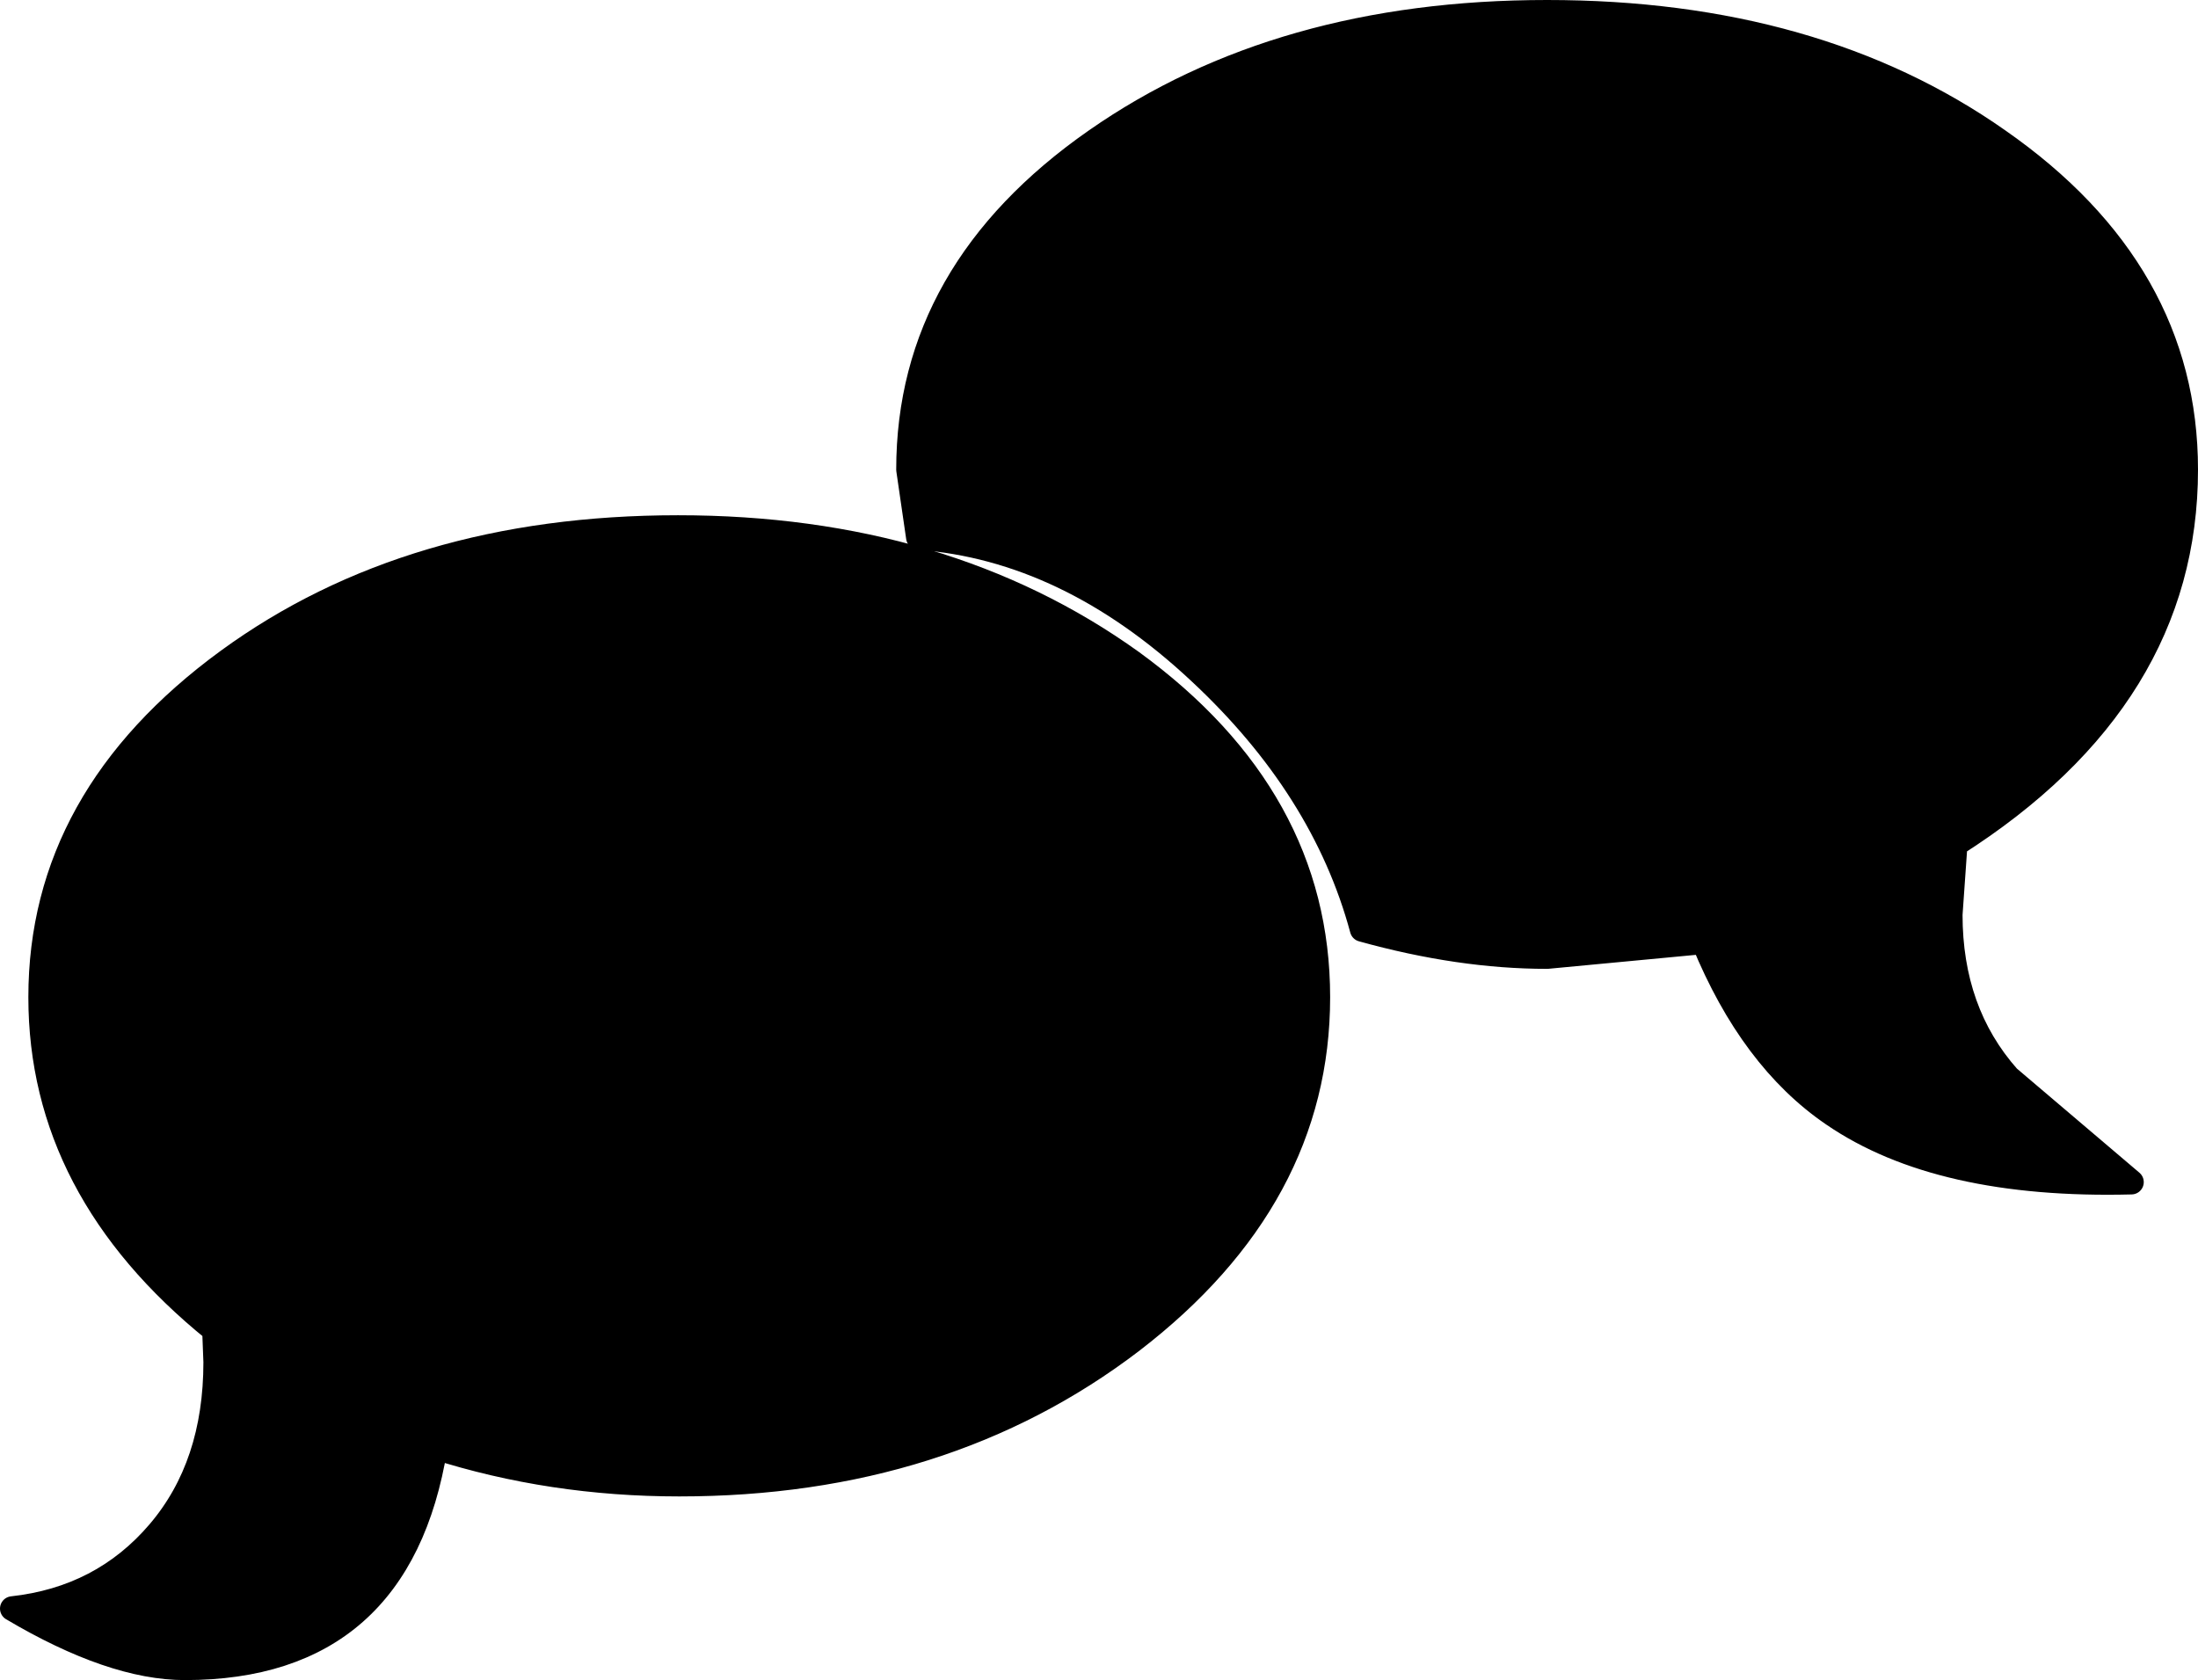
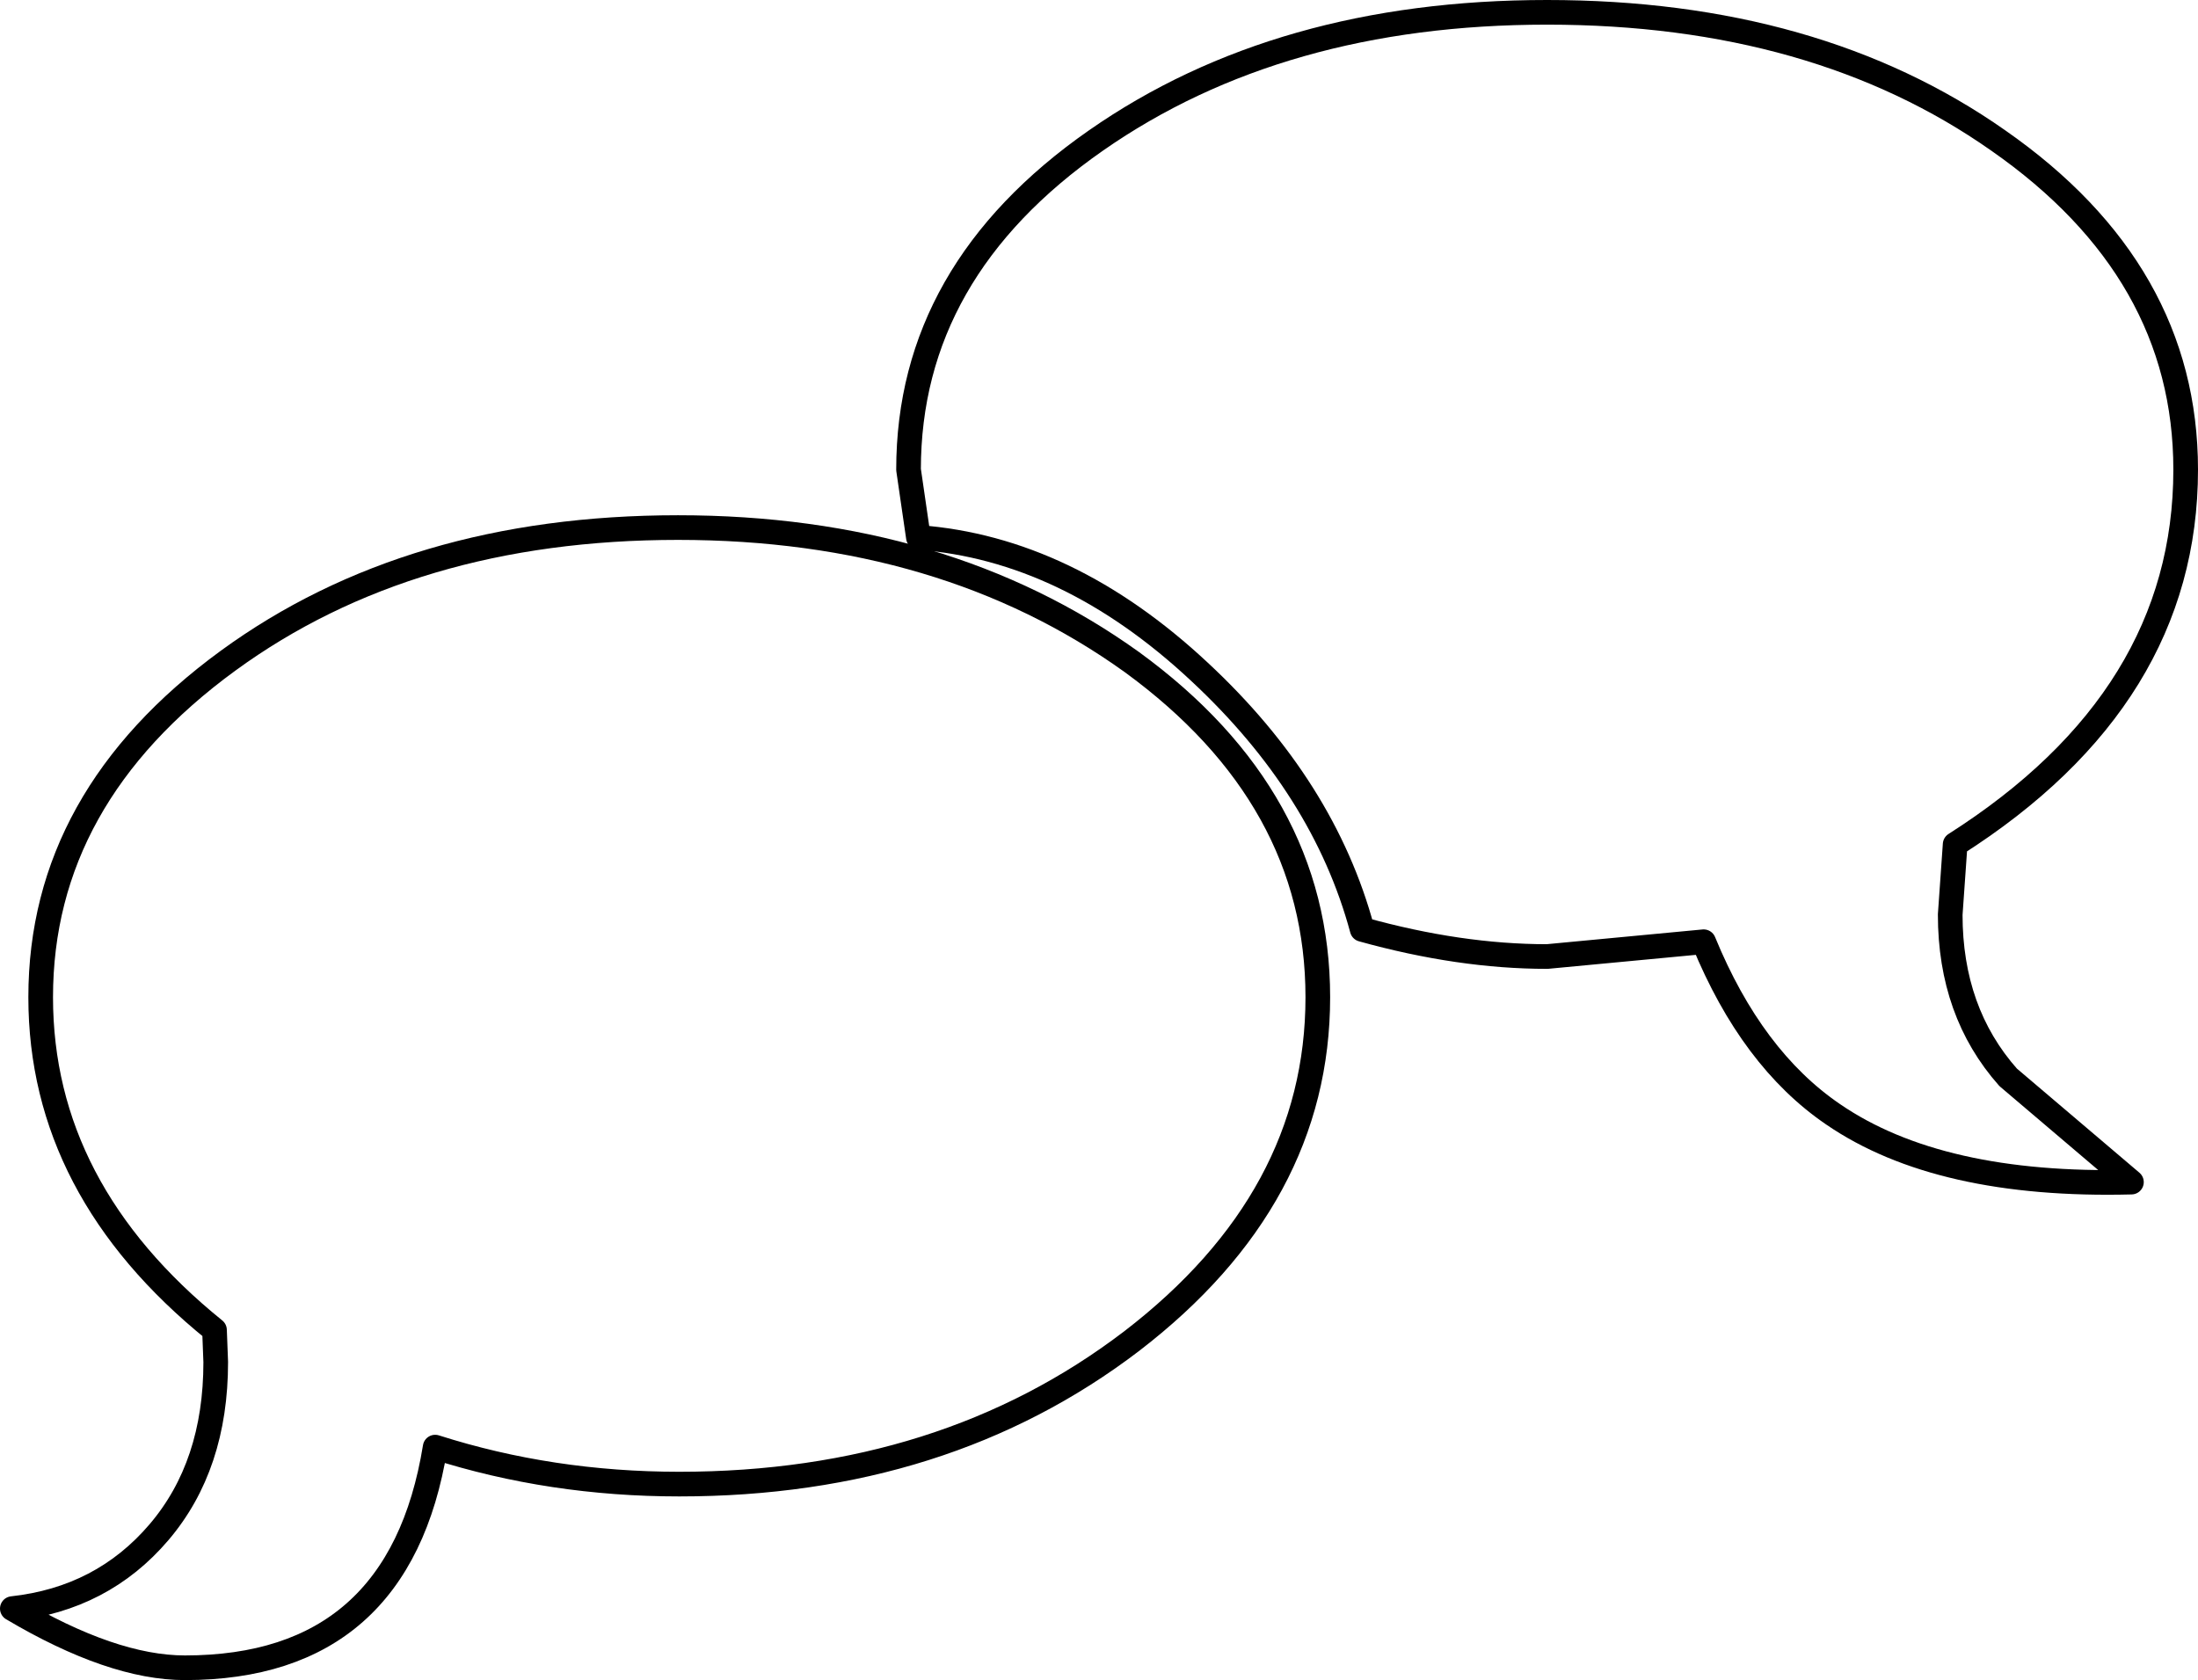
<svg xmlns="http://www.w3.org/2000/svg" height="68.15px" width="89.15px">
  <g transform="matrix(1.0, 0.0, 0.0, 1.0, 44.55, 34.05)">
-     <path d="M36.5 -28.35 Q44.1 -23.05 44.1 -15.0 44.1 -5.75 34.75 0.2 L34.55 3.05 Q34.55 7.0 36.9 9.65 L41.9 13.9 Q34.1 14.1 29.8 11.15 26.5 8.9 24.55 4.15 L18.2 4.75 Q14.65 4.75 10.7 3.65 9.15 -2.1 4.1 -6.8 -1.25 -11.8 -7.3 -12.25 L-7.7 -15.0 Q-7.7 -23.05 -0.1 -28.35 7.35 -33.55 18.2 -33.55 29.1 -33.55 36.5 -28.35 M1.35 20.35 Q-6.25 26.15 -17.0 26.15 -22.2 26.15 -26.9 24.65 -28.35 33.6 -37.05 33.6 -40.0 33.6 -44.05 31.2 -40.4 30.8 -38.1 28.1 -35.8 25.4 -35.8 21.2 L-35.85 19.9 Q-42.9 14.2 -42.9 6.4 -42.9 -1.7 -35.3 -7.25 -27.9 -12.65 -17.05 -12.65 -6.25 -12.65 1.35 -7.2 8.9 -1.7 8.9 6.4 8.9 14.55 1.35 20.35" fill="#000000" fill-rule="evenodd" stroke="none" />
    <path d="M36.5 -28.35 Q44.1 -23.05 44.1 -15.0 44.1 -5.75 34.75 0.2 L34.55 3.05 Q34.55 7.0 36.9 9.65 L41.9 13.9 Q34.1 14.1 29.8 11.15 26.5 8.9 24.55 4.15 L18.2 4.75 Q14.65 4.75 10.7 3.65 9.15 -2.1 4.1 -6.8 -1.25 -11.8 -7.3 -12.25 L-7.7 -15.0 Q-7.7 -23.05 -0.1 -28.35 7.35 -33.55 18.2 -33.55 29.1 -33.55 36.5 -28.35" fill="none" stroke="#000000" stroke-linecap="round" stroke-linejoin="round" stroke-width="1.0" />
    <path d="M1.35 20.35 Q-6.25 26.15 -17.0 26.15 -22.2 26.15 -26.9 24.65 -28.35 33.6 -37.05 33.6 -40.0 33.6 -44.05 31.2 -40.4 30.8 -38.1 28.1 -35.8 25.4 -35.8 21.2 L-35.85 19.9 Q-42.9 14.2 -42.9 6.4 -42.9 -1.7 -35.3 -7.25 -27.9 -12.65 -17.05 -12.65 -6.25 -12.65 1.35 -7.2 8.9 -1.7 8.9 6.4 8.9 14.55 1.35 20.35" fill="none" stroke="#000000" stroke-linecap="round" stroke-linejoin="round" stroke-width="1.0" />
  </g>
</svg>